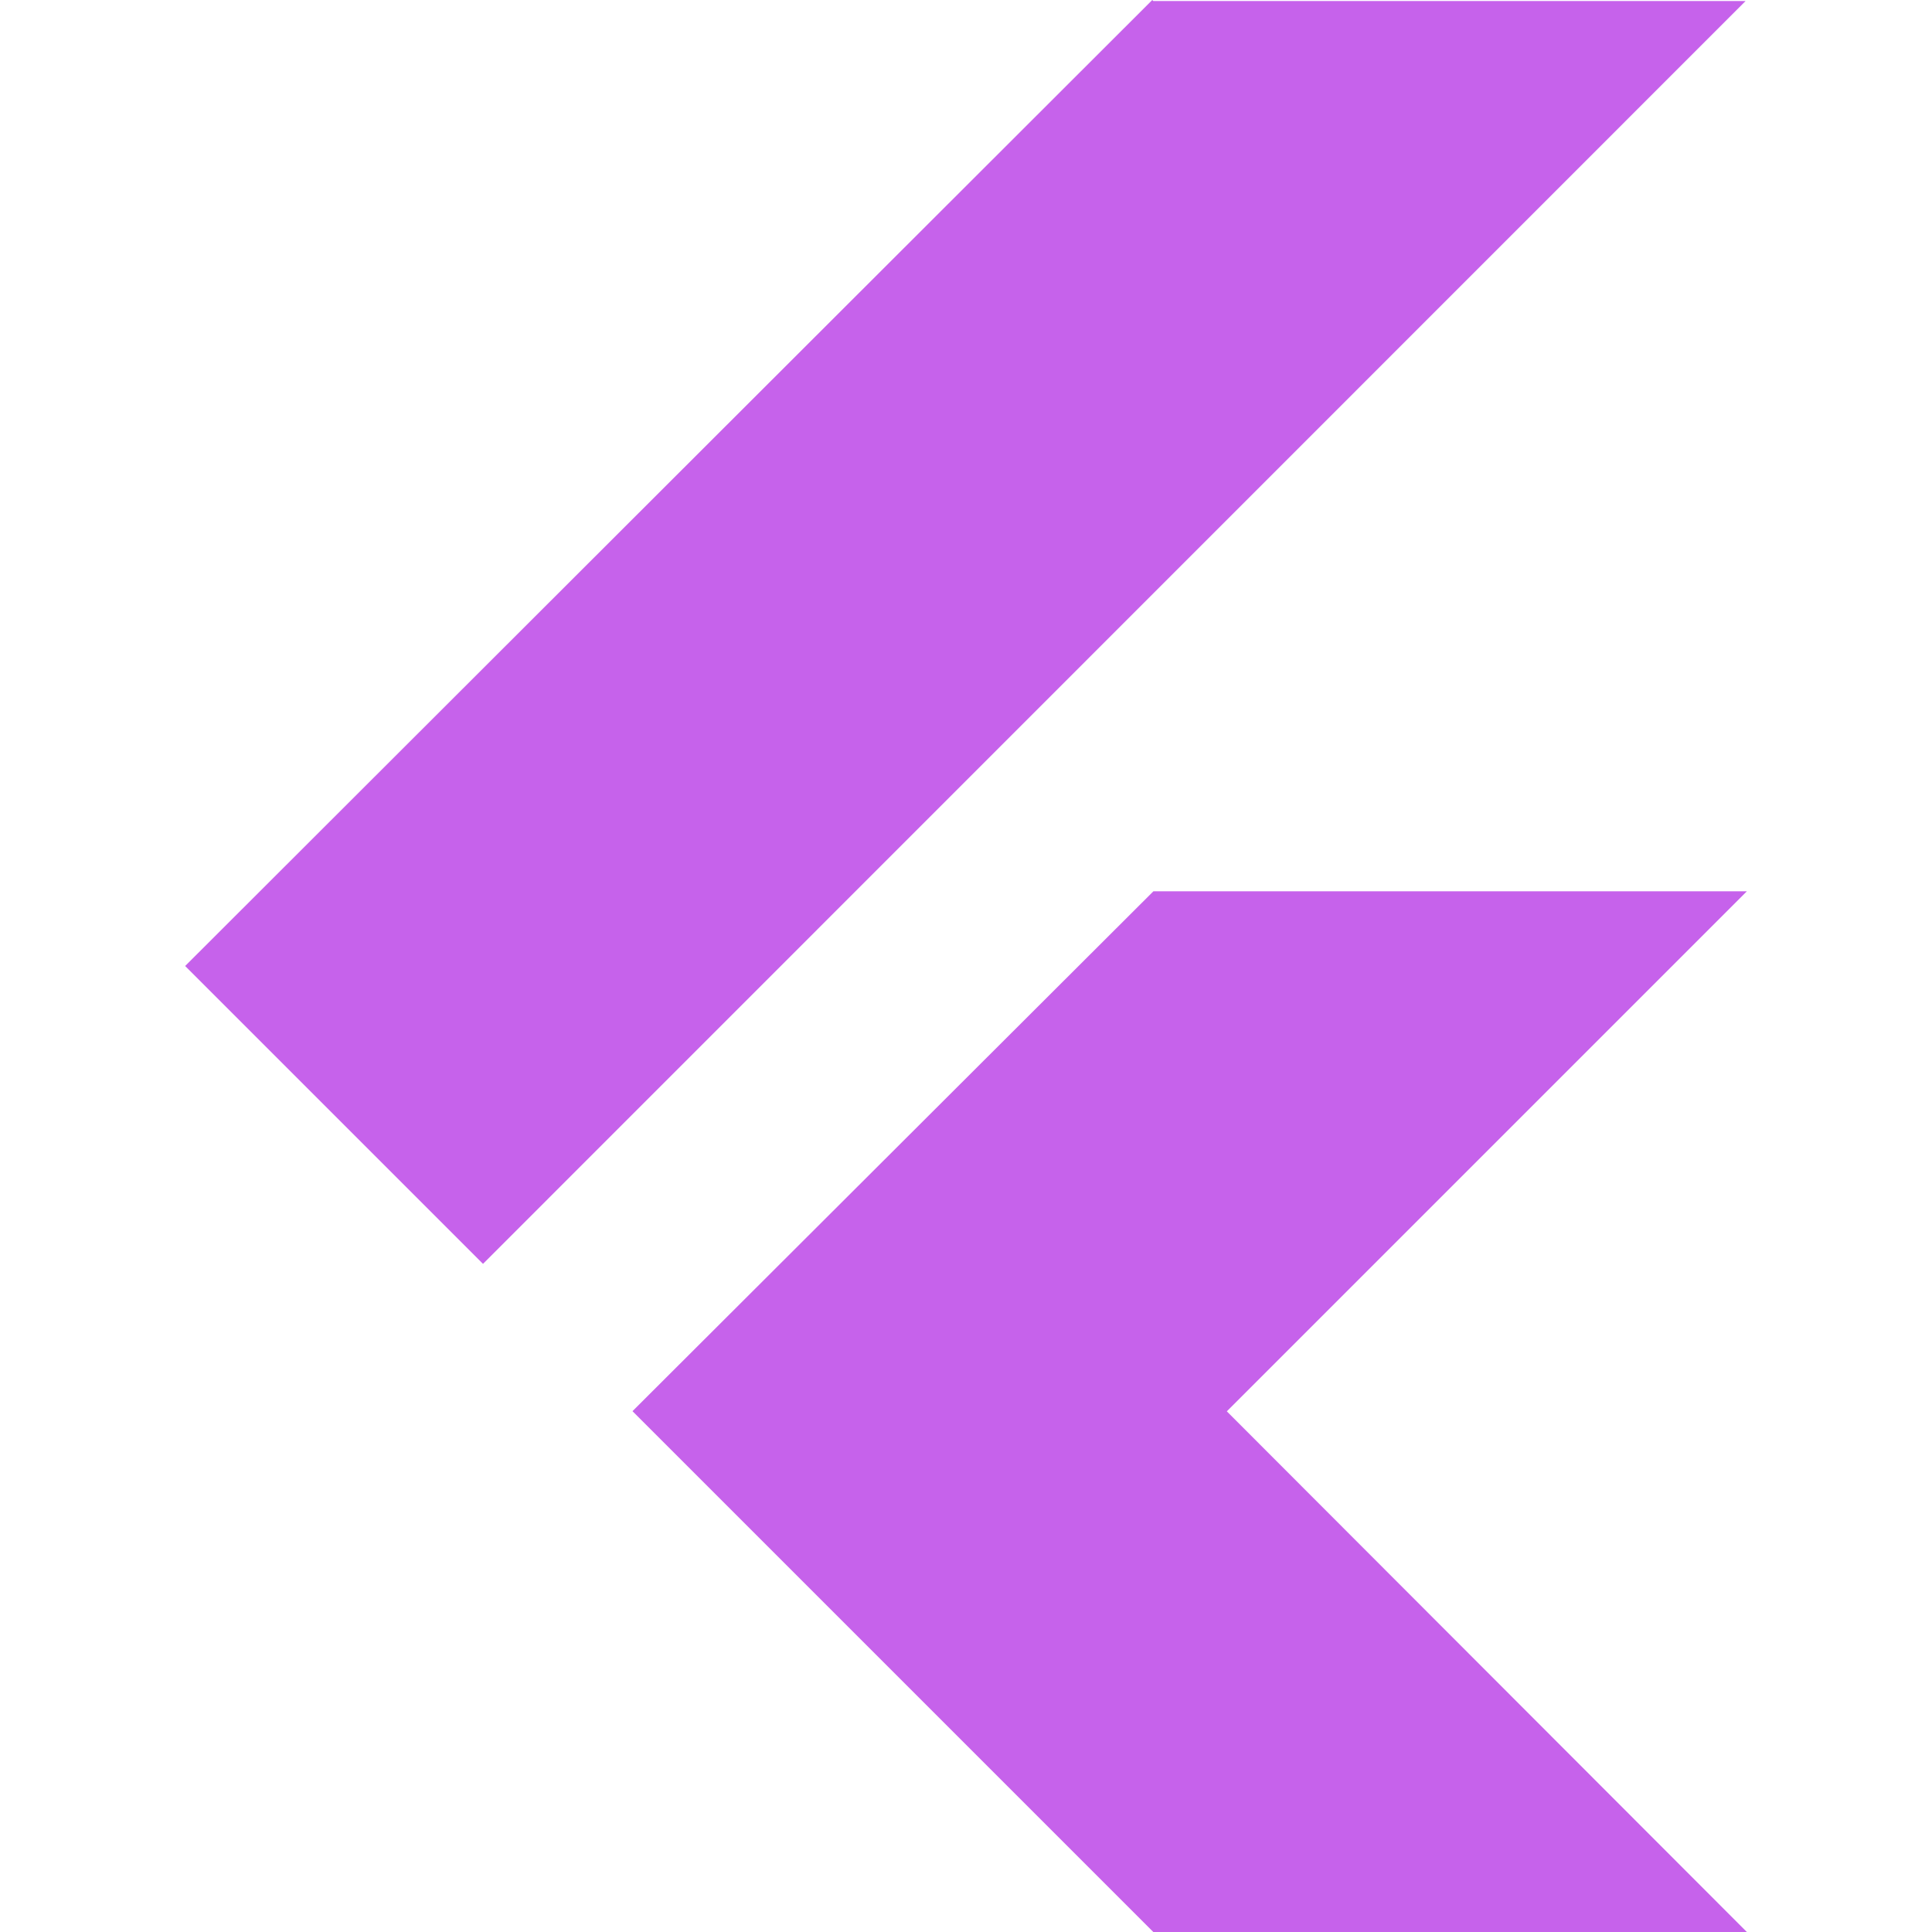
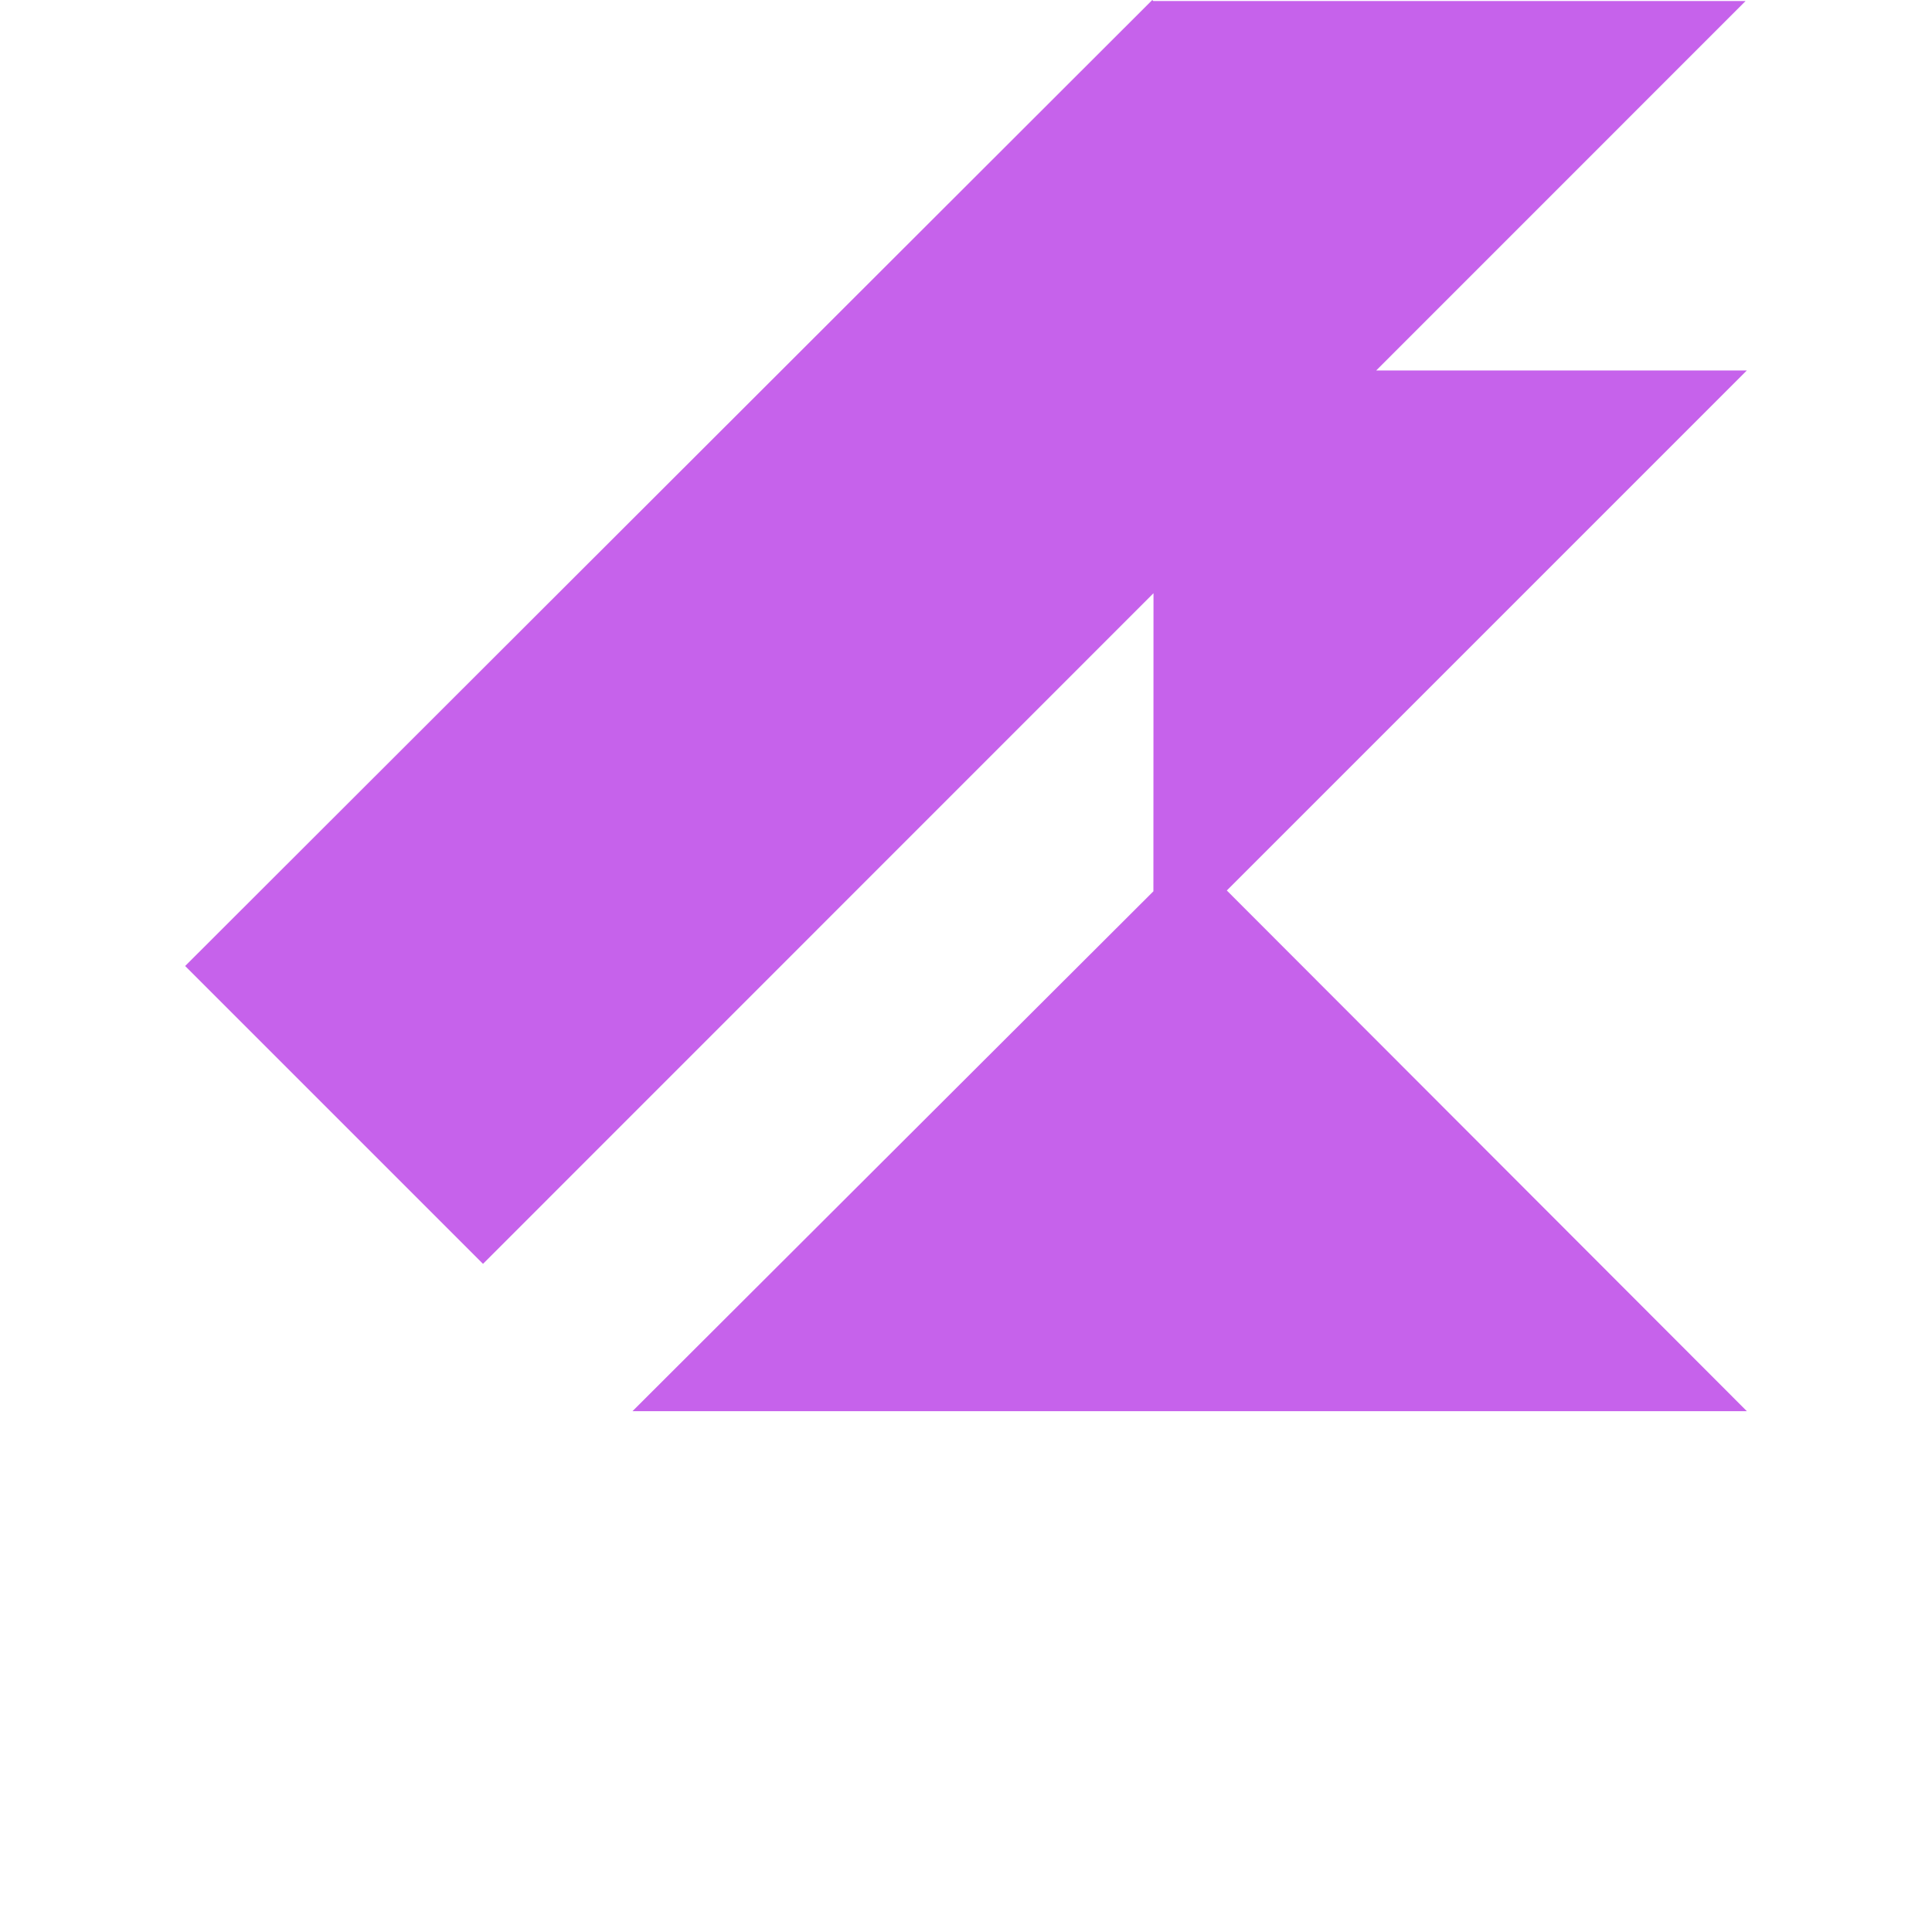
<svg xmlns="http://www.w3.org/2000/svg" role="img" width="32px" height="32px" viewBox="0 0 24 24">
  <title>Flutter</title>
-   <path fill="#c662eb" d="M14.314 0L2.3 12 6 15.7 21.684.013h-7.357zm.014 11.072L7.857 17.53l6.47 6.47H21.7l-6.46-6.468 6.46-6.46h-7.37z" />
+   <path fill="#c662eb" d="M14.314 0L2.3 12 6 15.7 21.684.013h-7.357zm.014 11.072L7.857 17.53H21.7l-6.46-6.468 6.46-6.46h-7.37z" />
</svg>